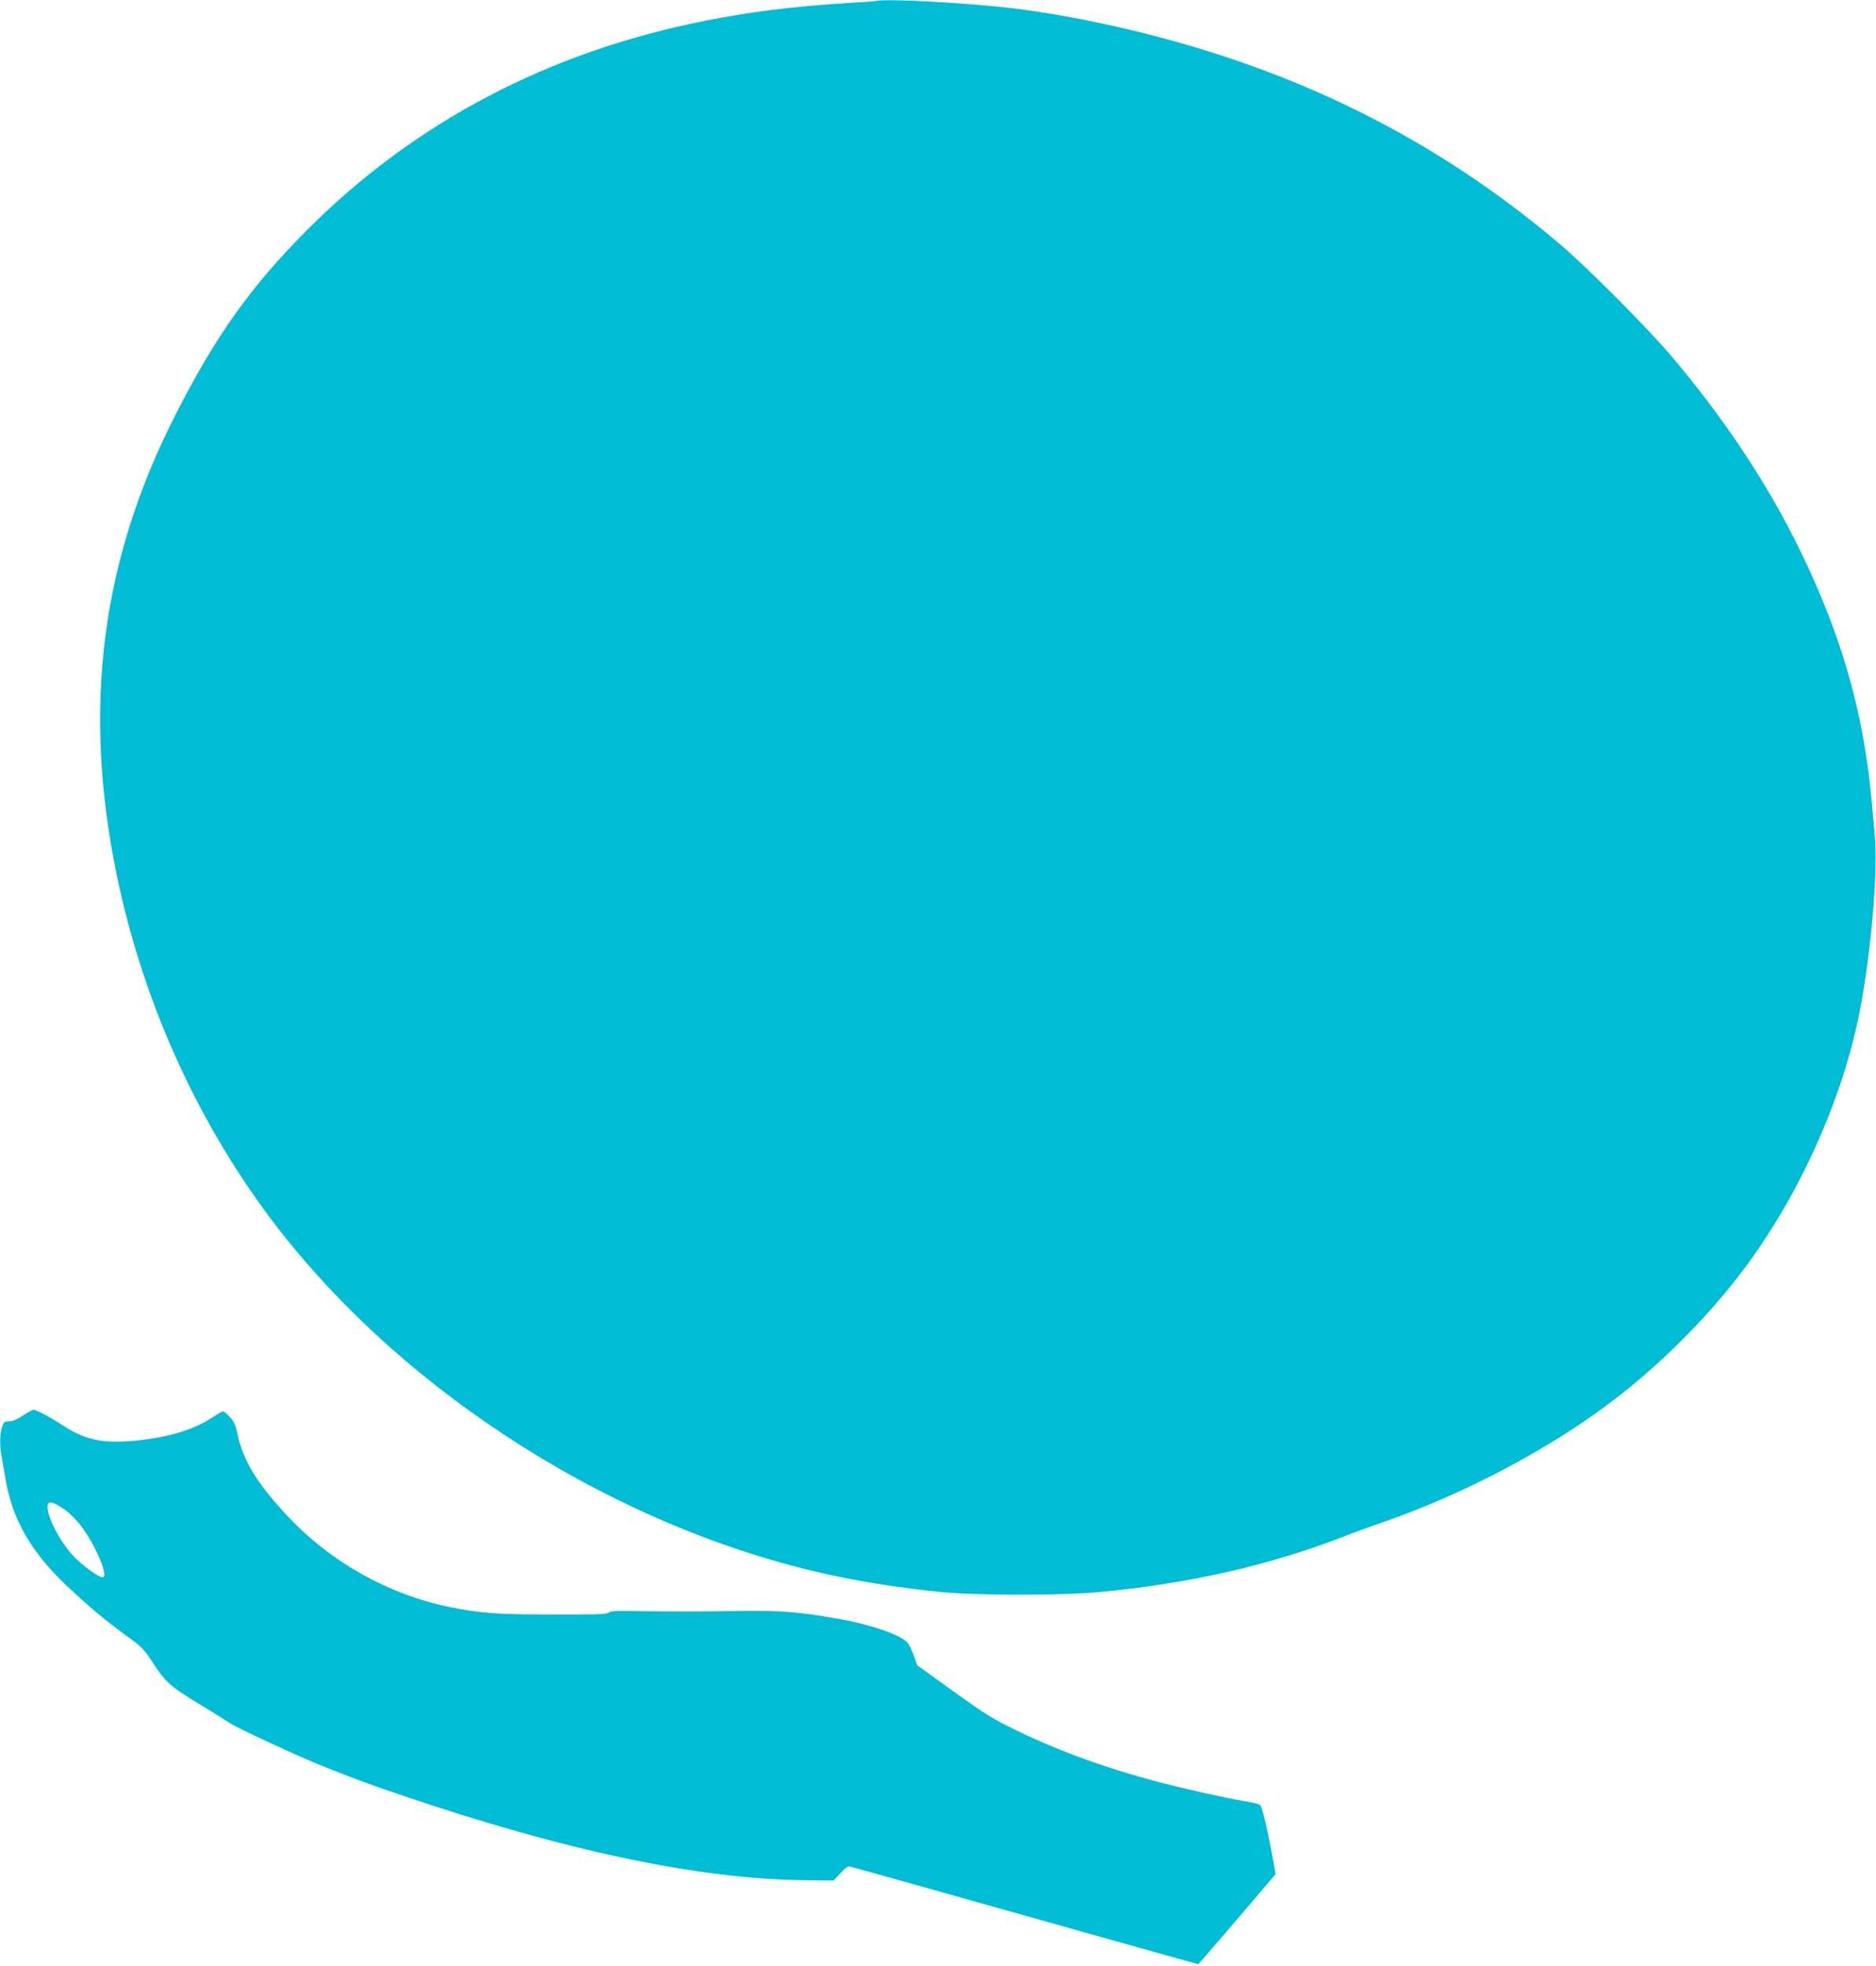
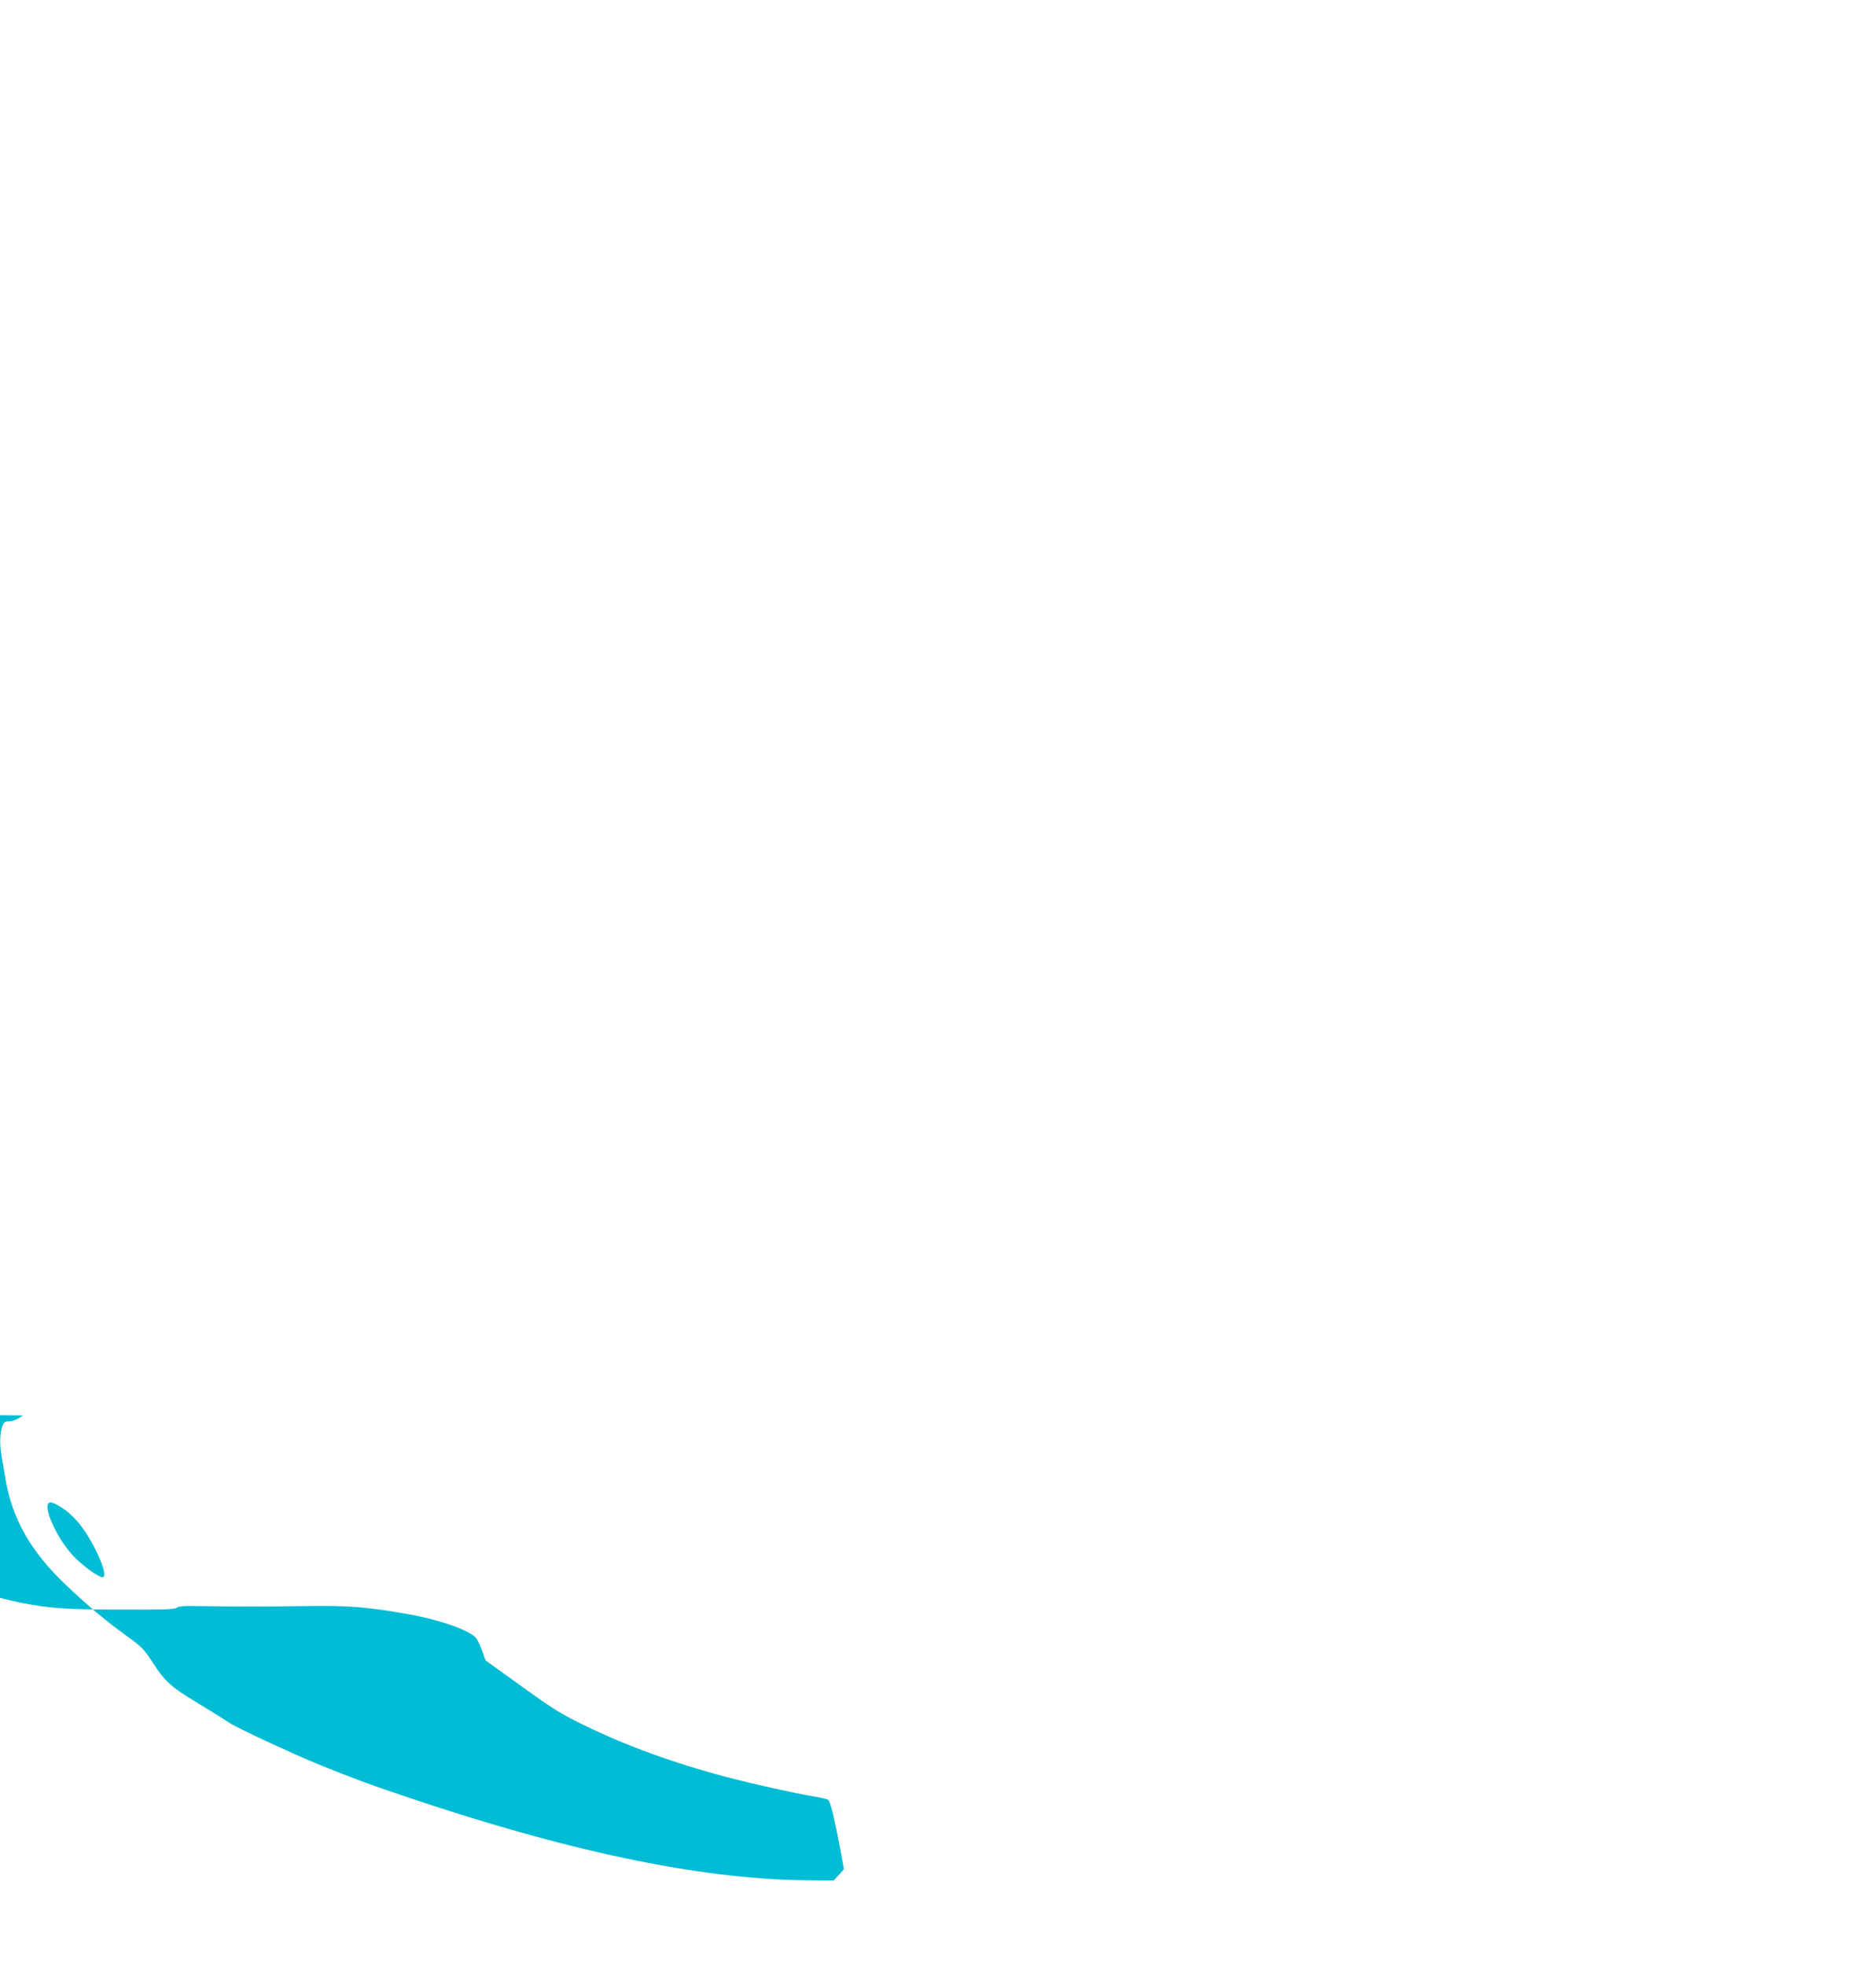
<svg xmlns="http://www.w3.org/2000/svg" version="1.0" width="1222pt" height="1280pt" viewBox="0 0 1222 1280" preserveAspectRatio="xMidYMid meet">
  <g transform="translate(0,1280) scale(0.1,-0.1)" fill="#00bcd4" stroke="none">
-     <path d="M5710 12794 c-8 -2 -94 -8 -190 -14 -345 -21 -637 -57 -930 -116 -1018 -202 -1887 -659 -2586 -1358 -370 -371 -598 -690 -863 -1211 -483 -947 -605 -1910 -380 -2995 179 -867 566 -1696 1103 -2365 888 -1107 2301 -1958 3686 -2219 180 -34 368 -61 575 -82 233 -24 796 -24 1045 0 578 55 1099 174 1570 356 74 29 200 75 279 102 505 175 1057 464 1461 768 354 265 694 612 937 955 354 500 617 1120 712 1680 69 402 103 852 82 1080 -28 309 -33 357 -52 483 -69 463 -202 879 -428 1347 -211 436 -499 870 -847 1280 -155 182 -553 582 -724 726 -616 521 -1279 902 -2040 1172 -478 170 -1034 302 -1522 363 -279 34 -819 64 -888 48z" />
-     <path d="M150 3583 c-37 -25 -66 -38 -89 -38 -30 0 -36 -4 -47 -35 -15 -43 -17 -119 -4 -191 5 -30 16 -95 25 -146 44 -264 167 -479 398 -697 149 -141 257 -231 401 -335 85 -61 107 -84 149 -149 92 -143 123 -172 315 -288 98 -59 186 -115 198 -123 34 -26 417 -204 579 -270 228 -92 322 -127 545 -202 1061 -361 1931 -544 2613 -552 l197 -2 45 48 c30 34 50 47 62 43 10 -2 189 -53 398 -111 209 -59 714 -201 1123 -316 408 -115 745 -209 747 -209 3 0 333 384 482 561 l22 26 -24 132 c-35 187 -64 308 -78 319 -7 5 -46 14 -87 21 -132 22 -400 82 -570 126 -350 93 -651 202 -935 340 -146 71 -203 106 -405 252 l-235 169 -23 64 c-13 36 -31 73 -40 83 -47 52 -242 120 -452 156 -260 46 -382 55 -655 51 -249 -4 -454 -4 -708 0 -85 2 -122 -1 -133 -11 -13 -11 -89 -13 -363 -12 -365 0 -469 8 -669 48 -400 81 -778 293 -1059 593 -202 216 -290 362 -328 541 -10 51 -22 76 -48 104 -18 20 -38 37 -44 37 -6 0 -37 -18 -70 -40 -123 -81 -293 -132 -511 -152 -208 -18 -319 6 -467 103 -85 55 -168 99 -187 99 -7 0 -38 -17 -68 -37z m269 -611 c31 -21 79 -68 108 -107 96 -126 184 -335 141 -335 -28 0 -133 77 -193 141 -102 110 -193 307 -158 342 11 11 45 -2 102 -41z" />
+     <path d="M150 3583 c-37 -25 -66 -38 -89 -38 -30 0 -36 -4 -47 -35 -15 -43 -17 -119 -4 -191 5 -30 16 -95 25 -146 44 -264 167 -479 398 -697 149 -141 257 -231 401 -335 85 -61 107 -84 149 -149 92 -143 123 -172 315 -288 98 -59 186 -115 198 -123 34 -26 417 -204 579 -270 228 -92 322 -127 545 -202 1061 -361 1931 -544 2613 -552 l197 -2 45 48 l22 26 -24 132 c-35 187 -64 308 -78 319 -7 5 -46 14 -87 21 -132 22 -400 82 -570 126 -350 93 -651 202 -935 340 -146 71 -203 106 -405 252 l-235 169 -23 64 c-13 36 -31 73 -40 83 -47 52 -242 120 -452 156 -260 46 -382 55 -655 51 -249 -4 -454 -4 -708 0 -85 2 -122 -1 -133 -11 -13 -11 -89 -13 -363 -12 -365 0 -469 8 -669 48 -400 81 -778 293 -1059 593 -202 216 -290 362 -328 541 -10 51 -22 76 -48 104 -18 20 -38 37 -44 37 -6 0 -37 -18 -70 -40 -123 -81 -293 -132 -511 -152 -208 -18 -319 6 -467 103 -85 55 -168 99 -187 99 -7 0 -38 -17 -68 -37z m269 -611 c31 -21 79 -68 108 -107 96 -126 184 -335 141 -335 -28 0 -133 77 -193 141 -102 110 -193 307 -158 342 11 11 45 -2 102 -41z" />
  </g>
</svg>